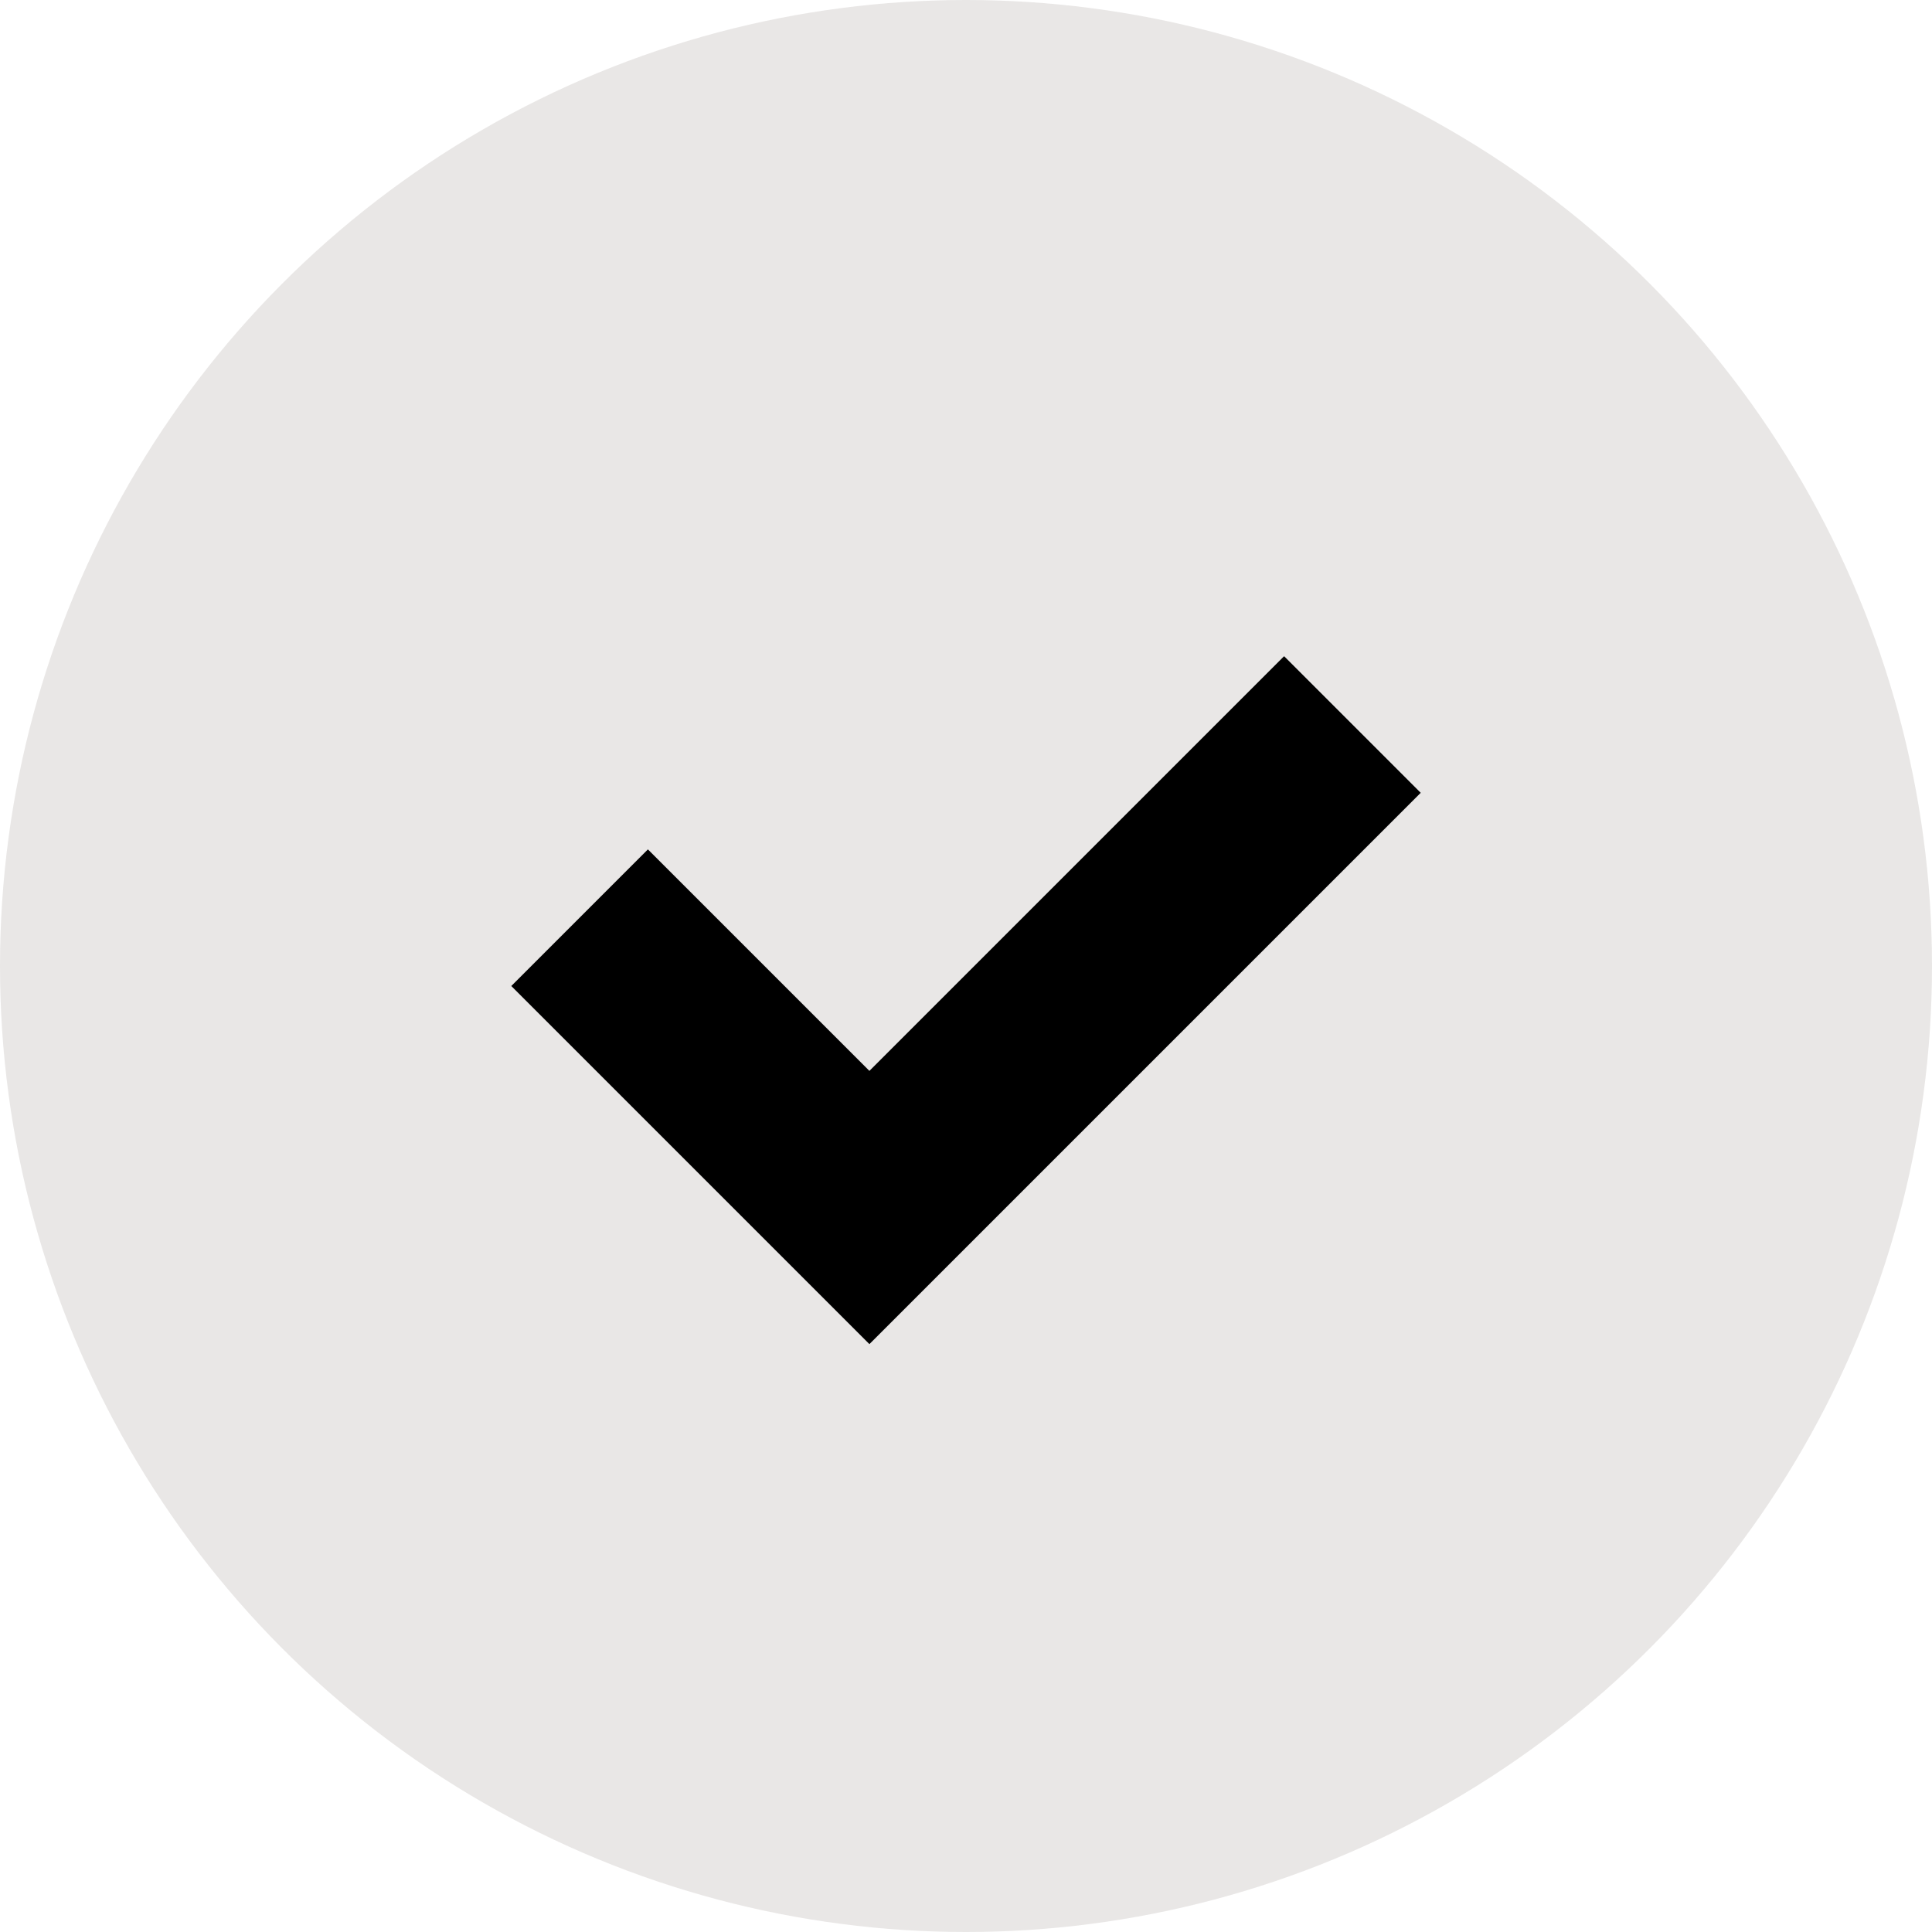
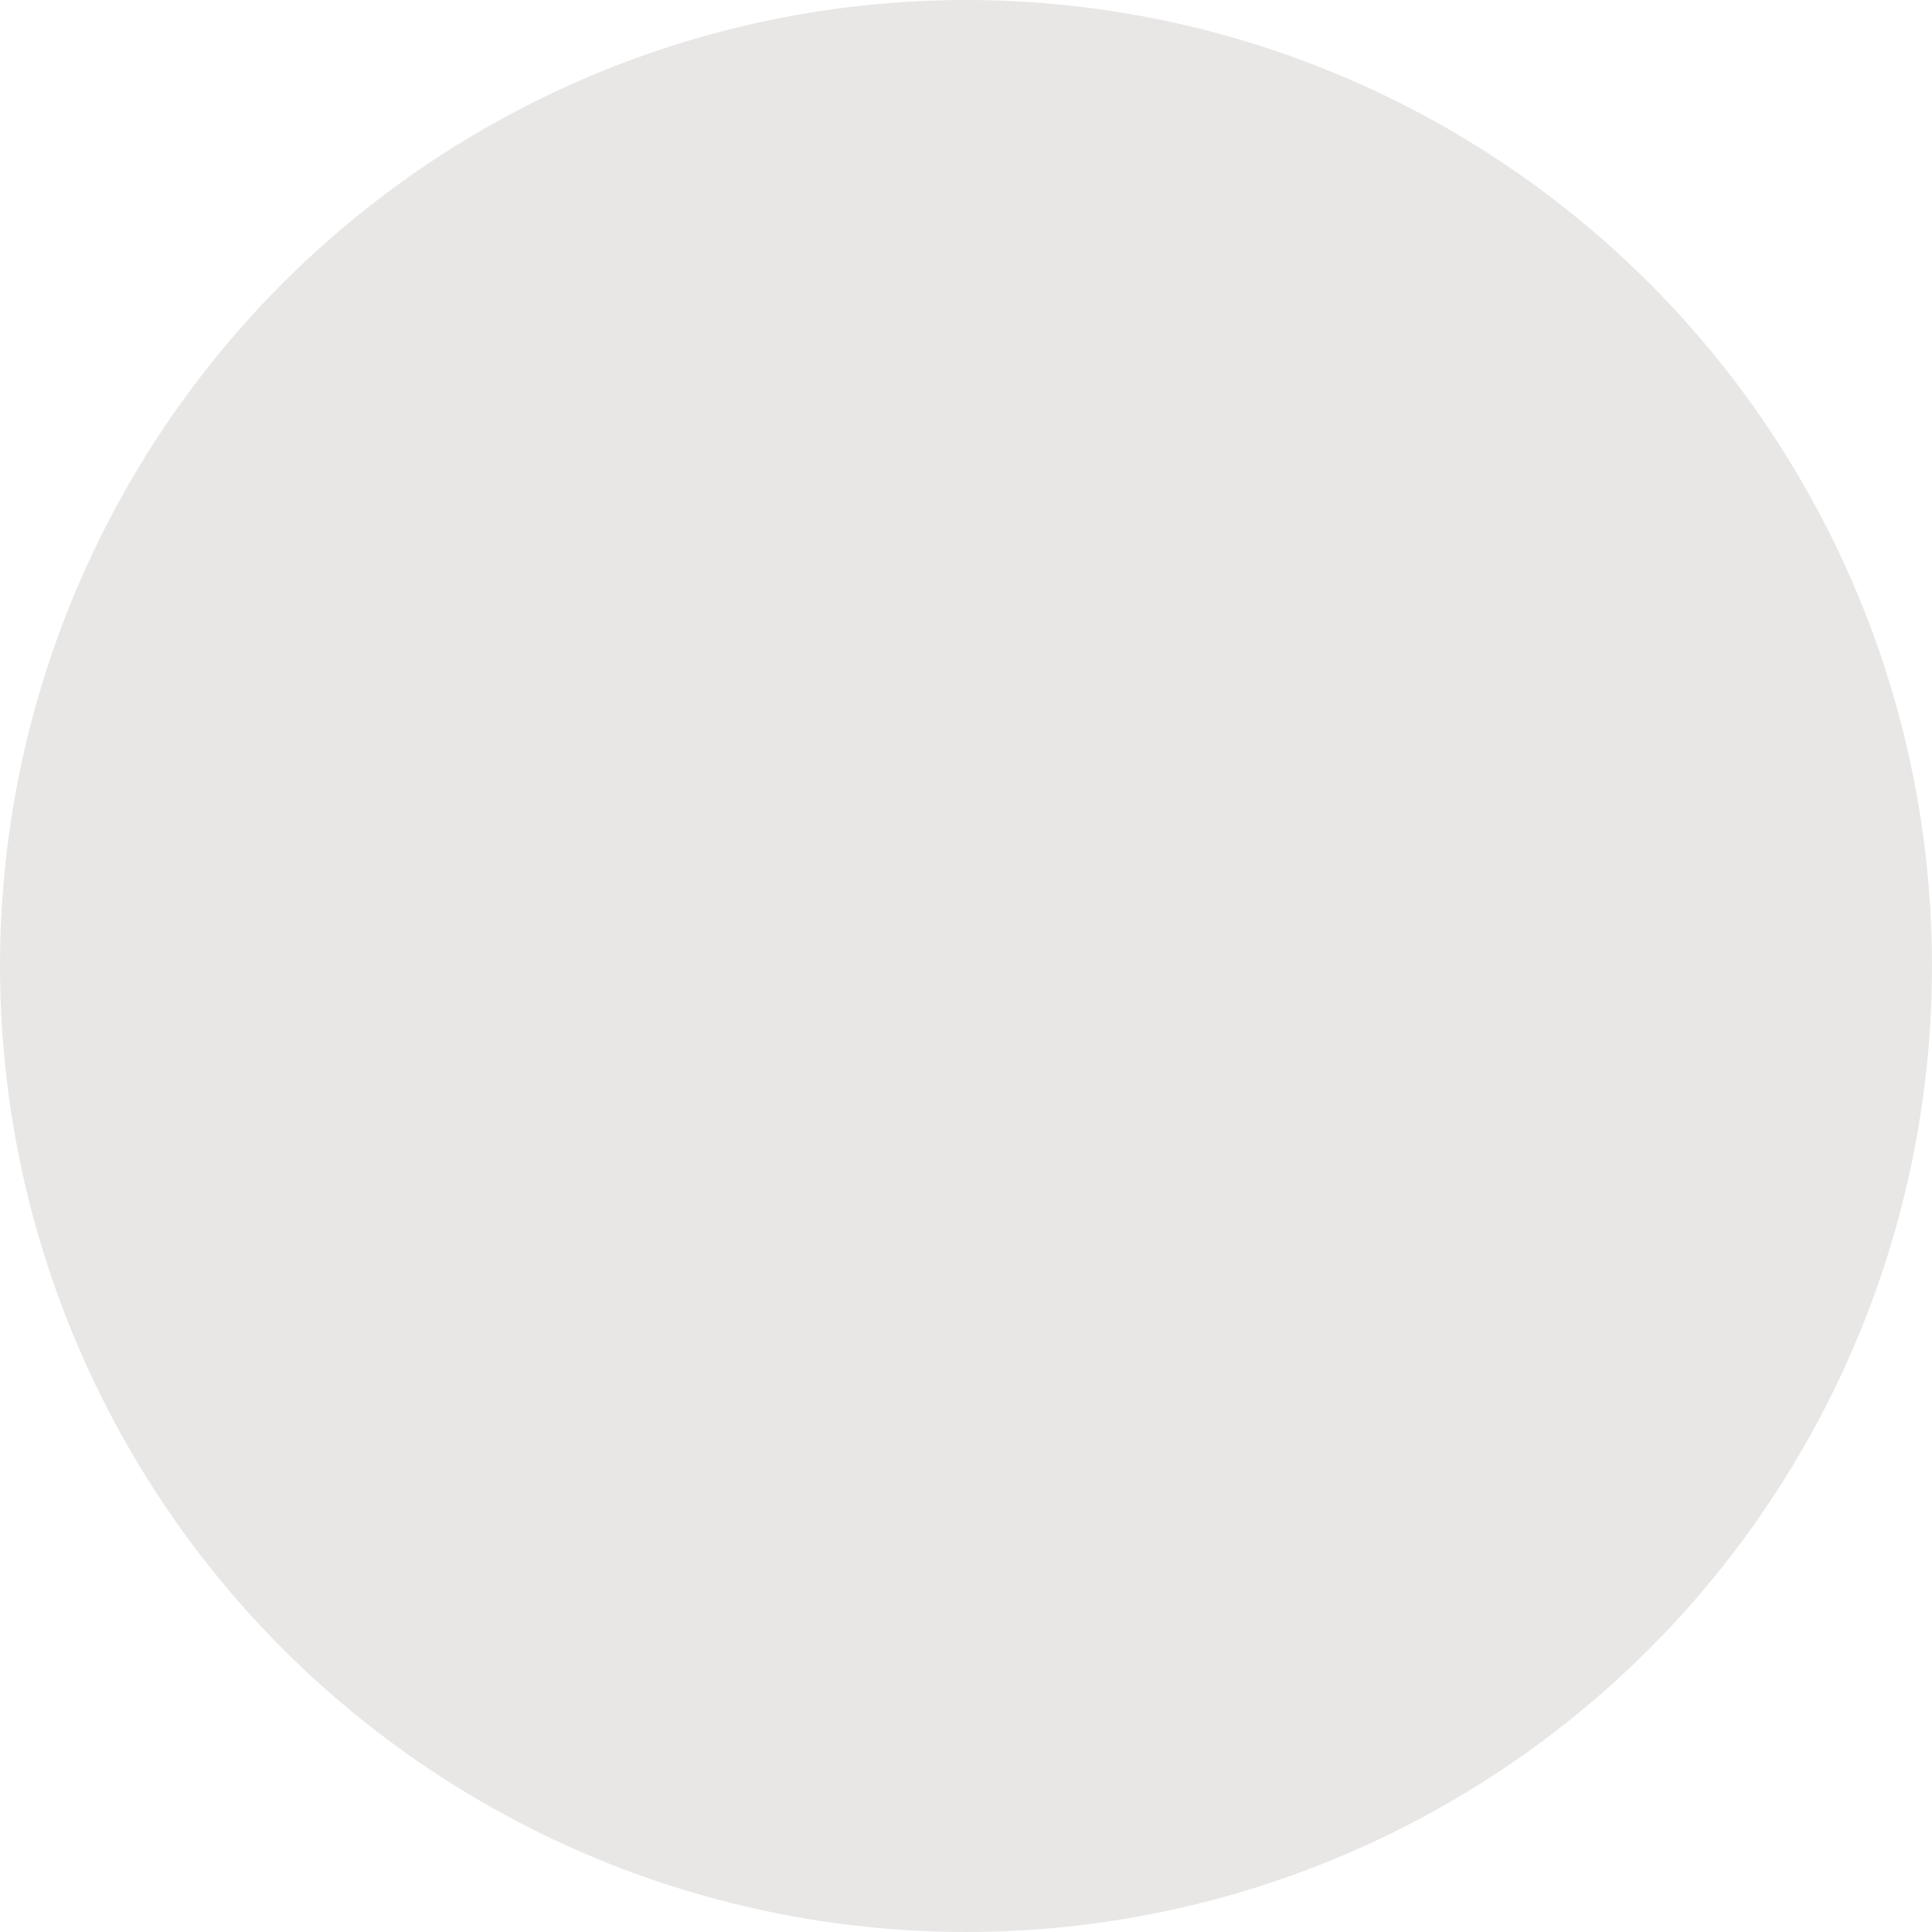
<svg xmlns="http://www.w3.org/2000/svg" width="30" height="30" fill="none">
  <circle opacity=".3" cx="15" cy="15" r="15" fill="#B5AFAC" />
-   <path d="M9 14.25l4.5 4.5 7.5-7.5" stroke="#000" stroke-width="3" />
</svg>